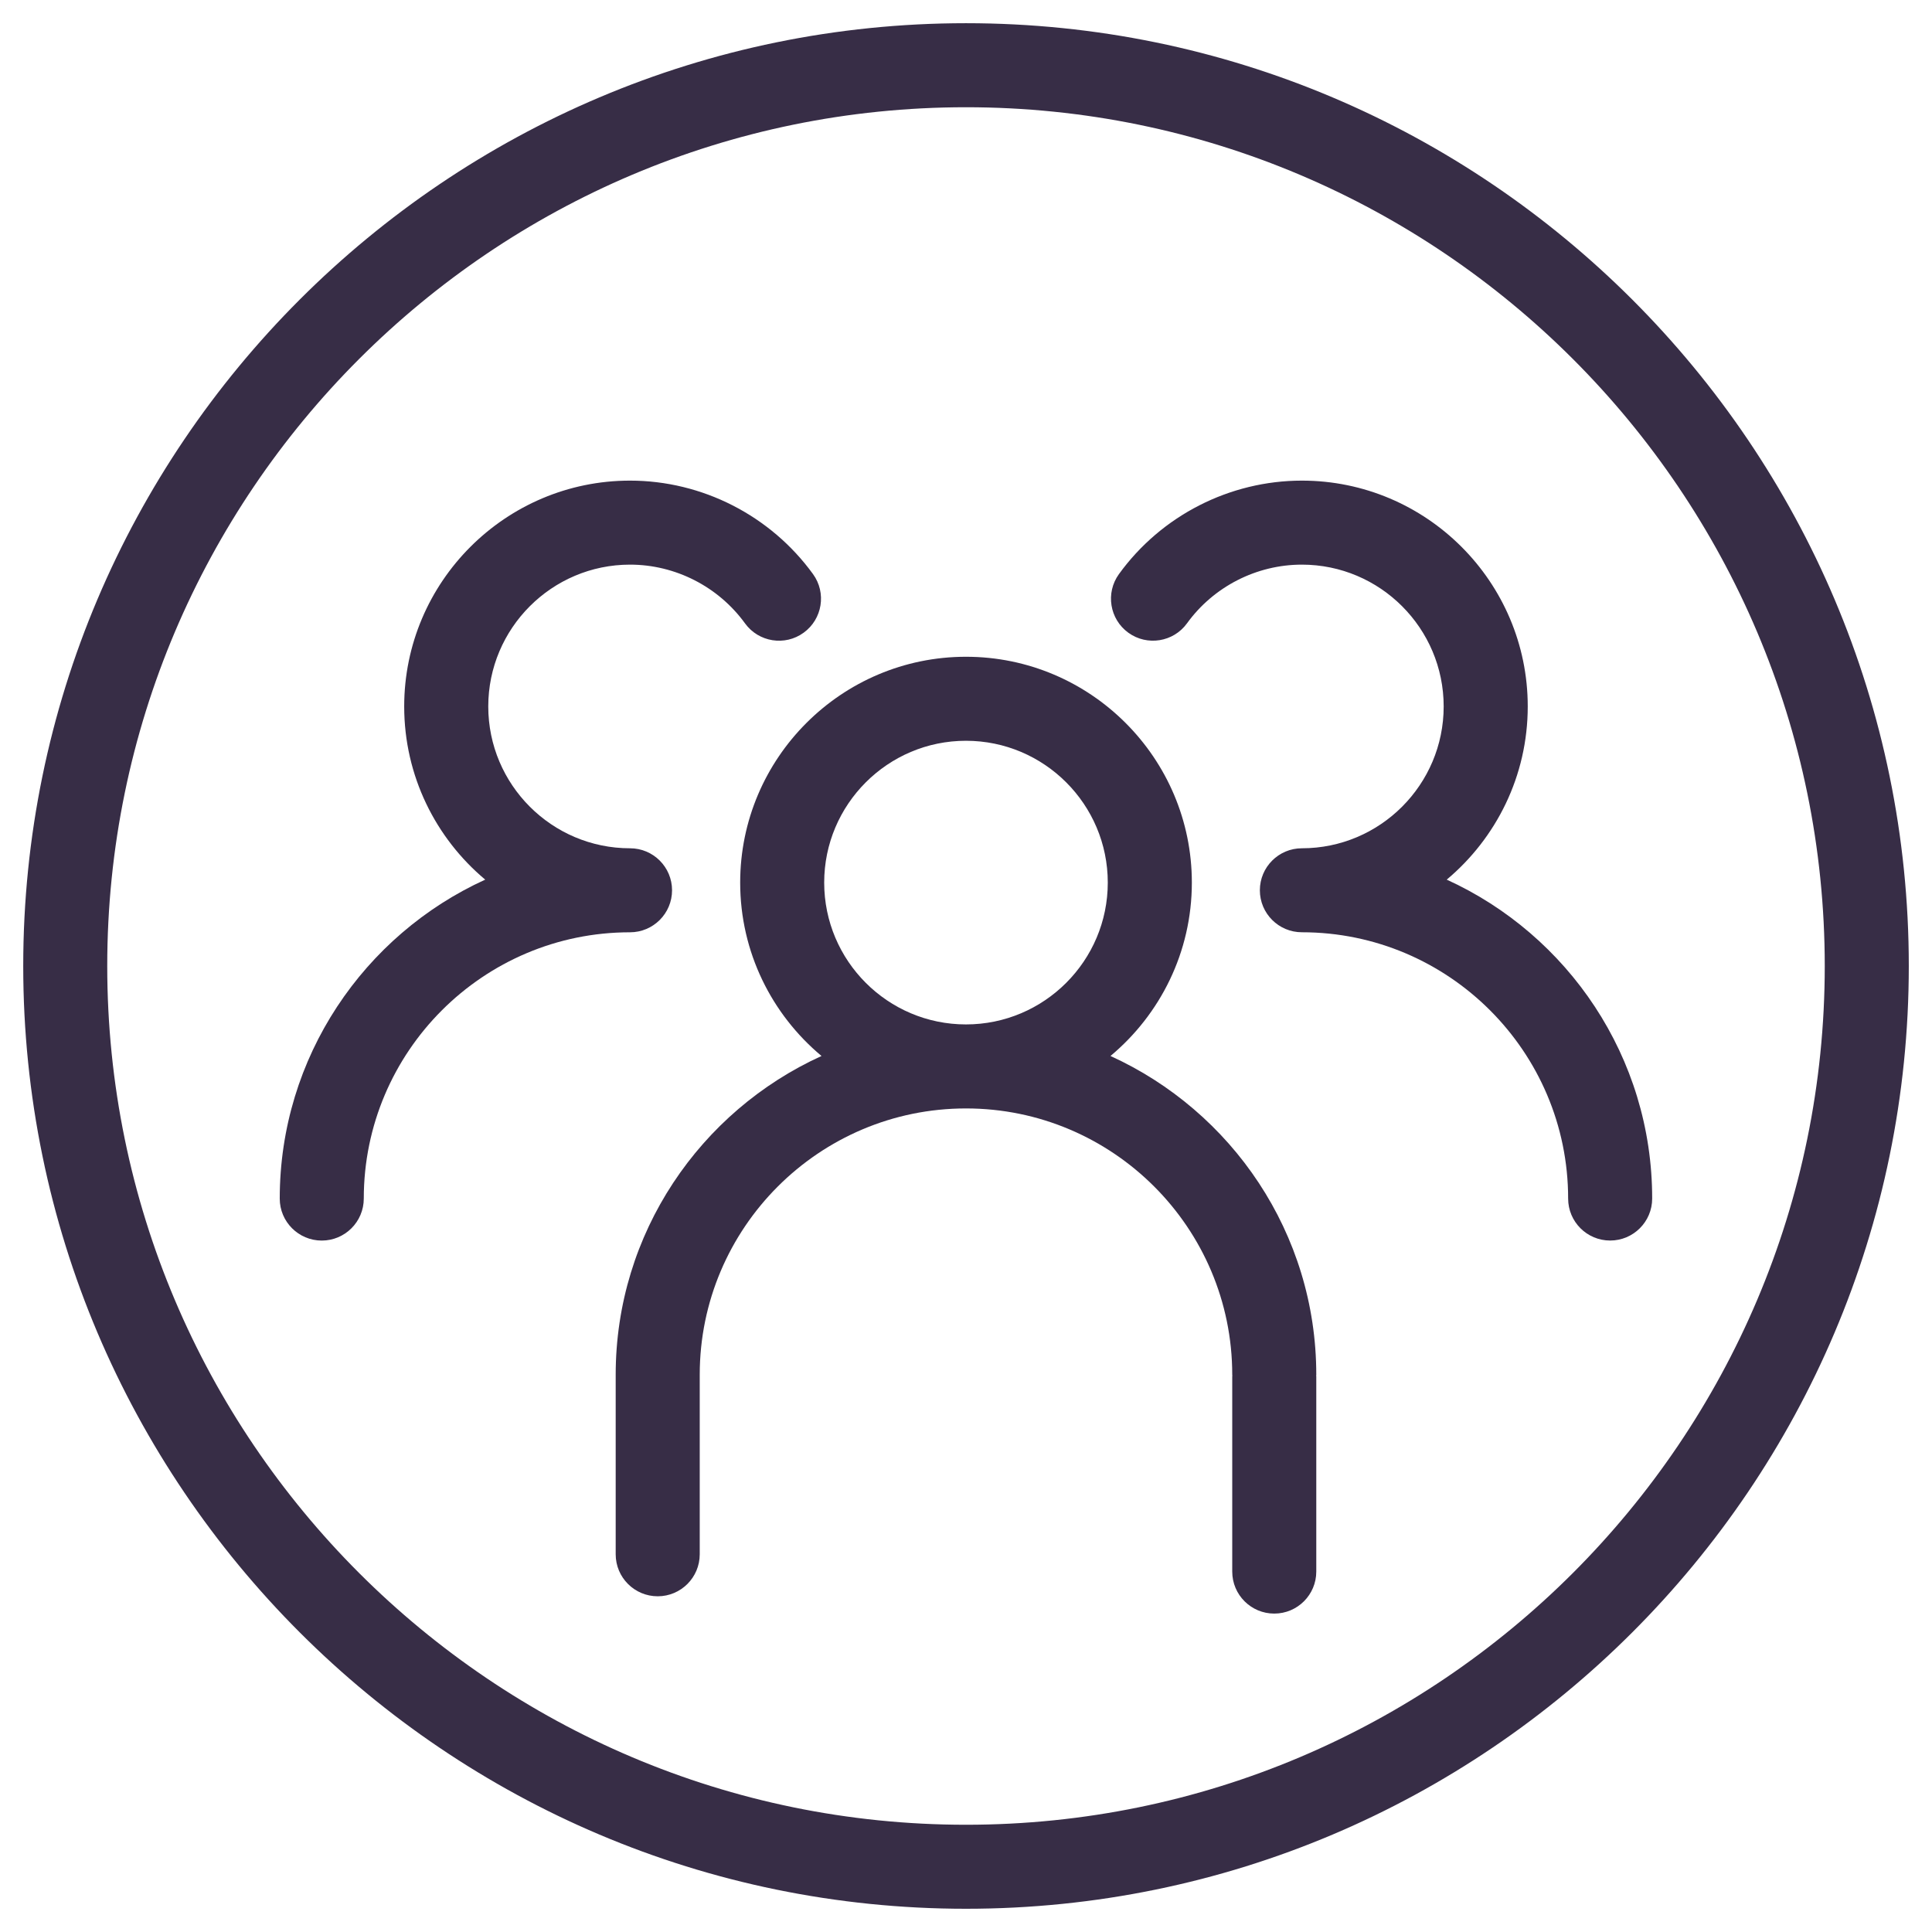
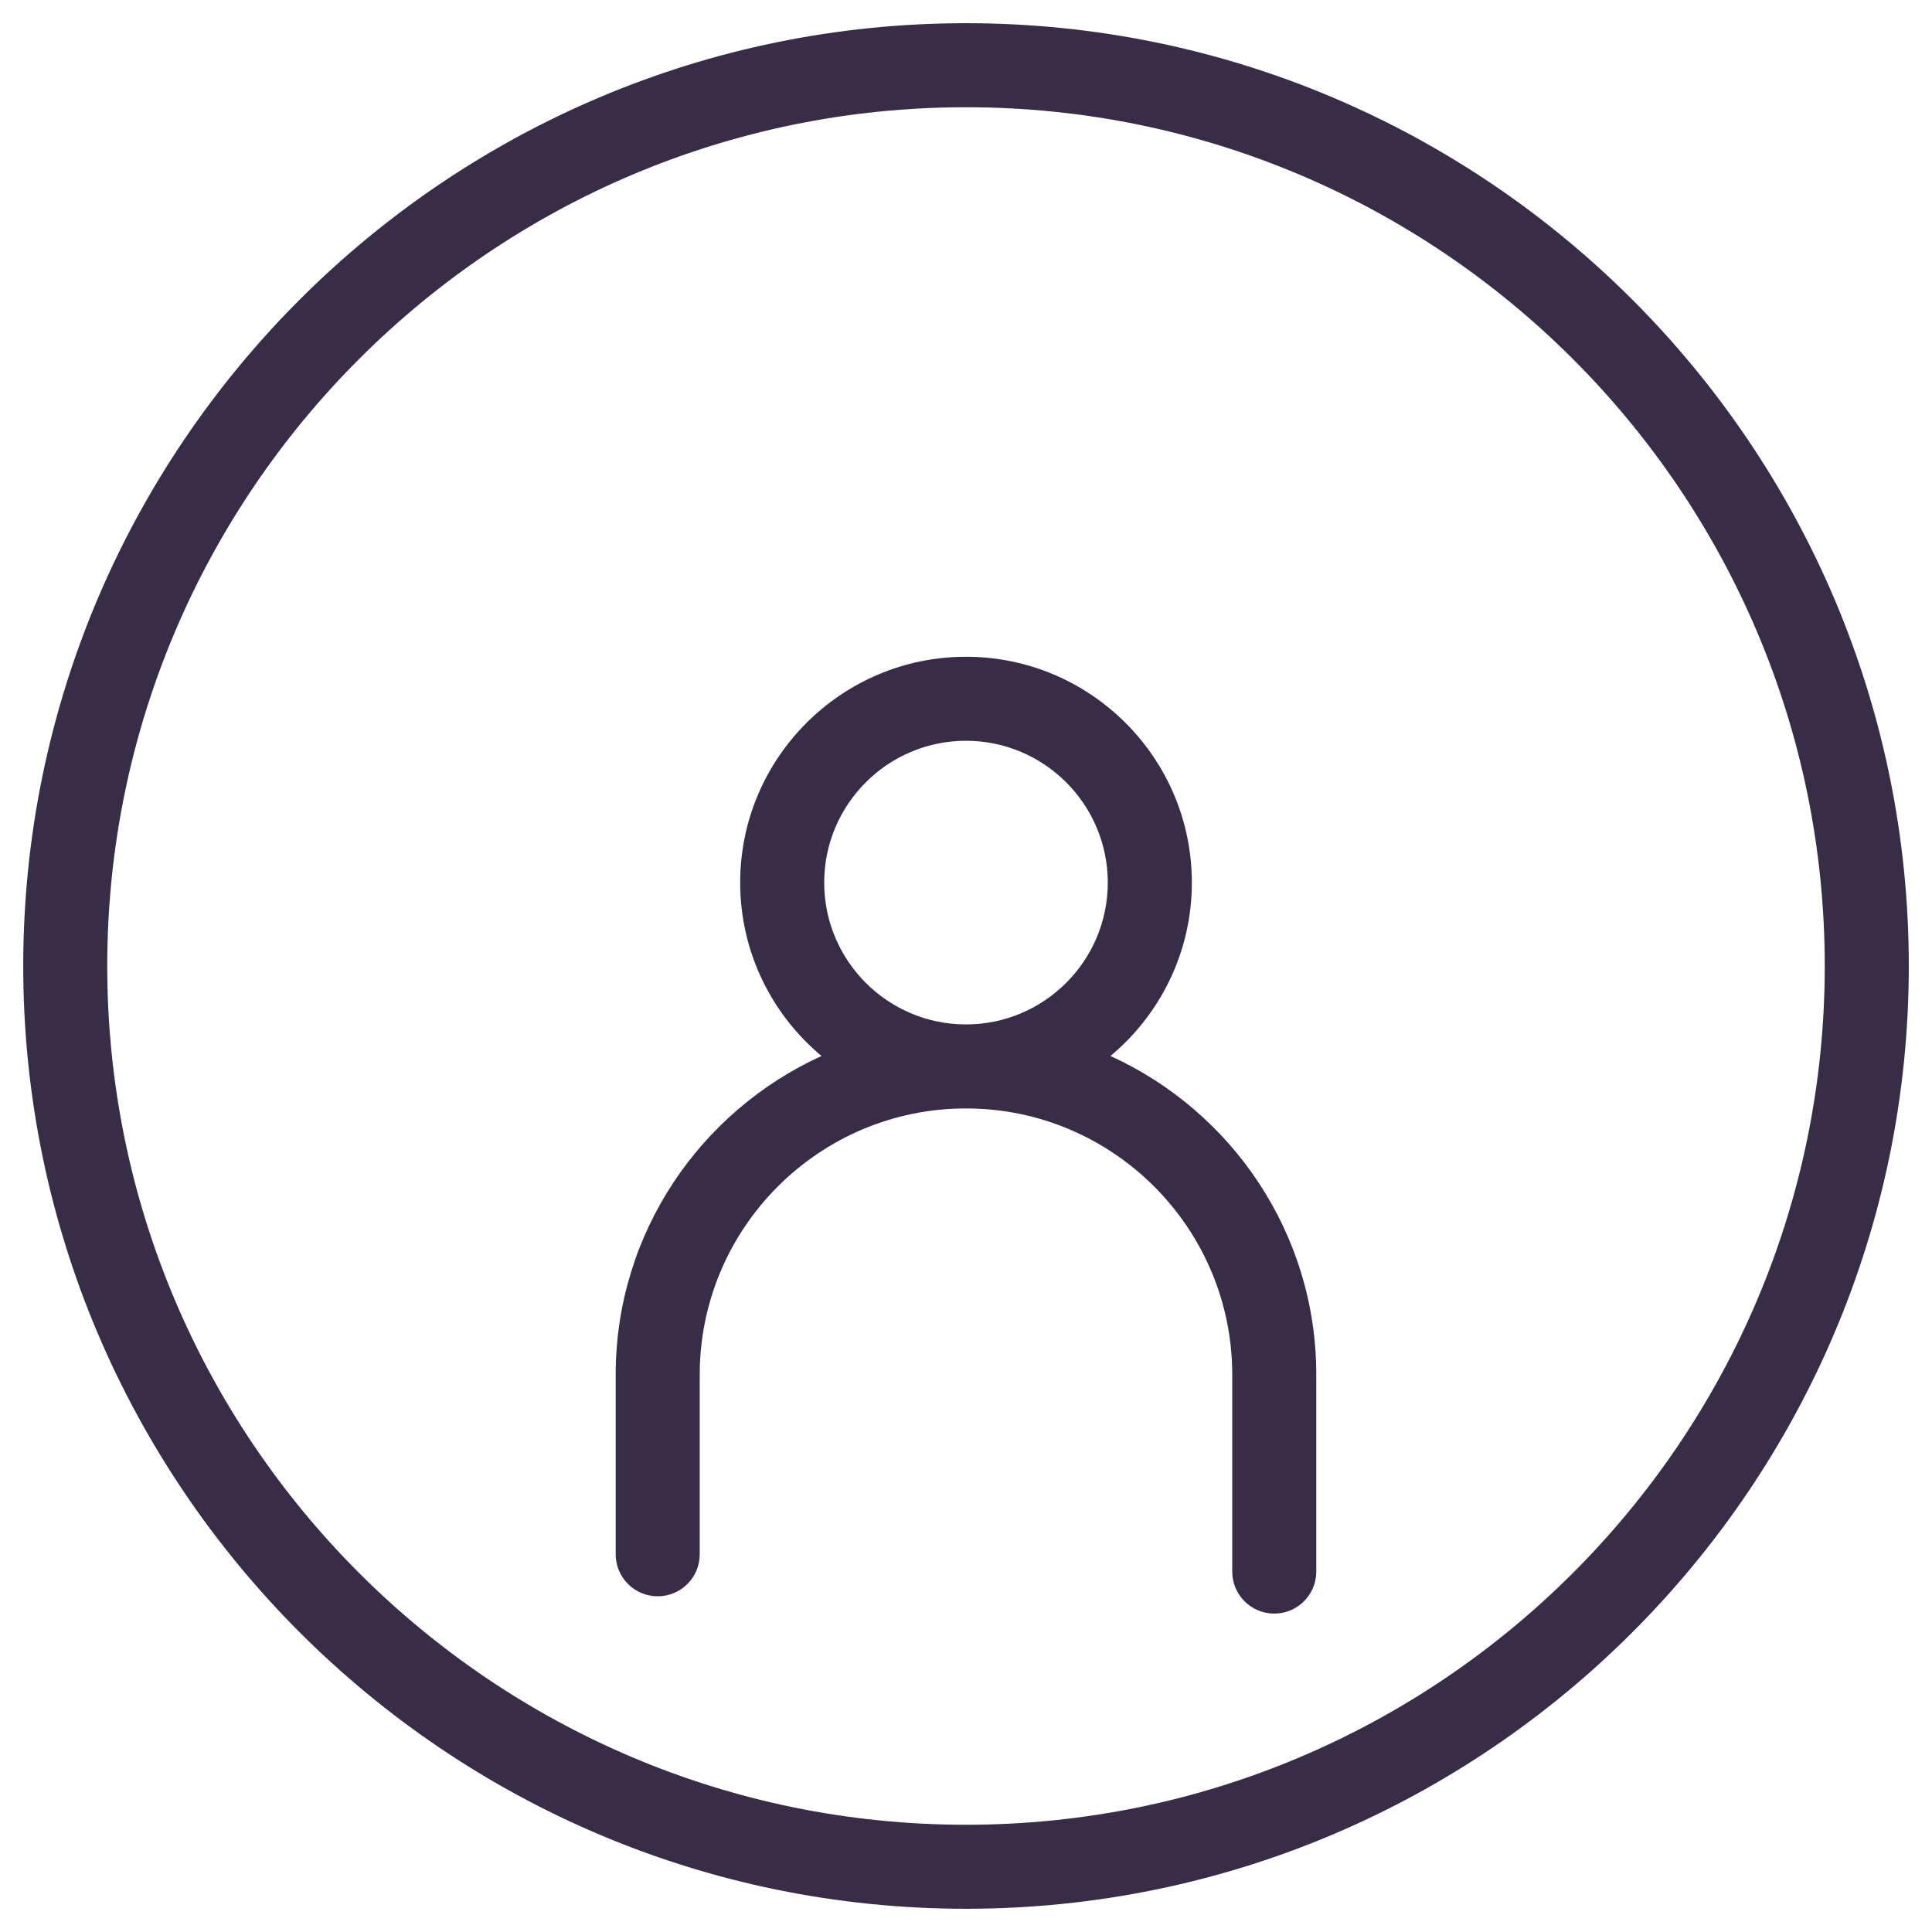
<svg xmlns="http://www.w3.org/2000/svg" version="1.1" id="Layer_1" x="0px" y="0px" width="65.197px" height="65.197px" viewBox="0 0 65.197 65.197" enable-background="new 0 0 65.197 65.197" xml:space="preserve">
  <g>
    <path fill="#372D46" d="M32.598,0.783c-17.542,0-31.814,14.272-31.814,31.815s14.272,31.815,31.814,31.815   c17.543,0,31.816-14.272,31.816-31.815S50.141,0.783,32.598,0.783z M32.598,61.578c-15.979,0-28.979-13-28.979-28.979   s12.999-28.98,28.979-28.98c15.98,0,28.98,13,28.98,28.98S48.578,61.578,32.598,61.578z" />
    <path fill="#372D46" d="M37.474,35.635c1.676-1.399,2.746-3.502,2.746-5.851c0-4.202-3.42-7.621-7.622-7.621   c-4.201,0-7.62,3.419-7.62,7.621c0,2.349,1.069,4.452,2.745,5.851c-4.09,1.861-6.946,5.978-6.946,10.756v6.06   c0,0.783,0.635,1.417,1.418,1.417s1.418-0.635,1.418-1.417v-6.06c0-4.955,4.03-8.986,8.985-8.986s8.985,4.031,8.985,8.986   c0,0.01,0.003,0.02,0.003,0.03c0,0.011-0.003,0.021-0.003,0.031v6.583c0,0.783,0.635,1.417,1.418,1.417s1.418-0.635,1.418-1.417   v-6.583c0-0.01-0.003-0.02-0.003-0.031c0-0.01,0.003-0.02,0.003-0.03C44.419,41.613,41.563,37.497,37.474,35.635z M27.813,29.784   c0-2.639,2.146-4.786,4.784-4.786c2.64,0,4.786,2.147,4.786,4.786s-2.146,4.786-4.786,4.786   C29.959,34.57,27.813,32.423,27.813,29.784z" />
-     <path fill="#372D46" d="M22.679,30.043c0-0.783-0.635-1.417-1.418-1.417c-2.639,0-4.784-2.147-4.784-4.786s2.146-4.786,4.784-4.786   c1.529,0,2.979,0.741,3.88,1.982c0.46,0.635,1.349,0.775,1.979,0.315c0.634-0.459,0.775-1.346,0.315-1.979   c-1.432-1.974-3.739-3.153-6.175-3.153c-4.201,0-7.62,3.419-7.62,7.621c0,2.344,1.064,4.445,2.734,5.844   c-4.086,1.863-6.934,5.987-6.934,10.763c0,0.783,0.635,1.417,1.418,1.417s1.418-0.635,1.418-1.417c0-4.955,4.029-8.986,8.983-8.986   C22.044,31.461,22.679,30.826,22.679,30.043z" />
-     <path fill="#372D46" d="M48.821,29.684c1.67-1.399,2.734-3.5,2.734-5.844c0-4.202-3.419-7.621-7.621-7.621   c-2.437,0-4.744,1.179-6.174,3.154c-0.459,0.634-0.316,1.521,0.317,1.979s1.521,0.316,1.979-0.317   c0.897-1.24,2.347-1.981,3.877-1.981c2.639,0,4.785,2.147,4.785,4.786s-2.146,4.786-4.785,4.786c-0.783,0-1.418,0.635-1.418,1.417   s0.635,1.417,1.418,1.417c4.955,0,8.985,4.031,8.985,8.986c0,0.783,0.635,1.417,1.418,1.417s1.418-0.635,1.418-1.417   C55.756,35.67,52.907,31.546,48.821,29.684z" />
  </g>
</svg>